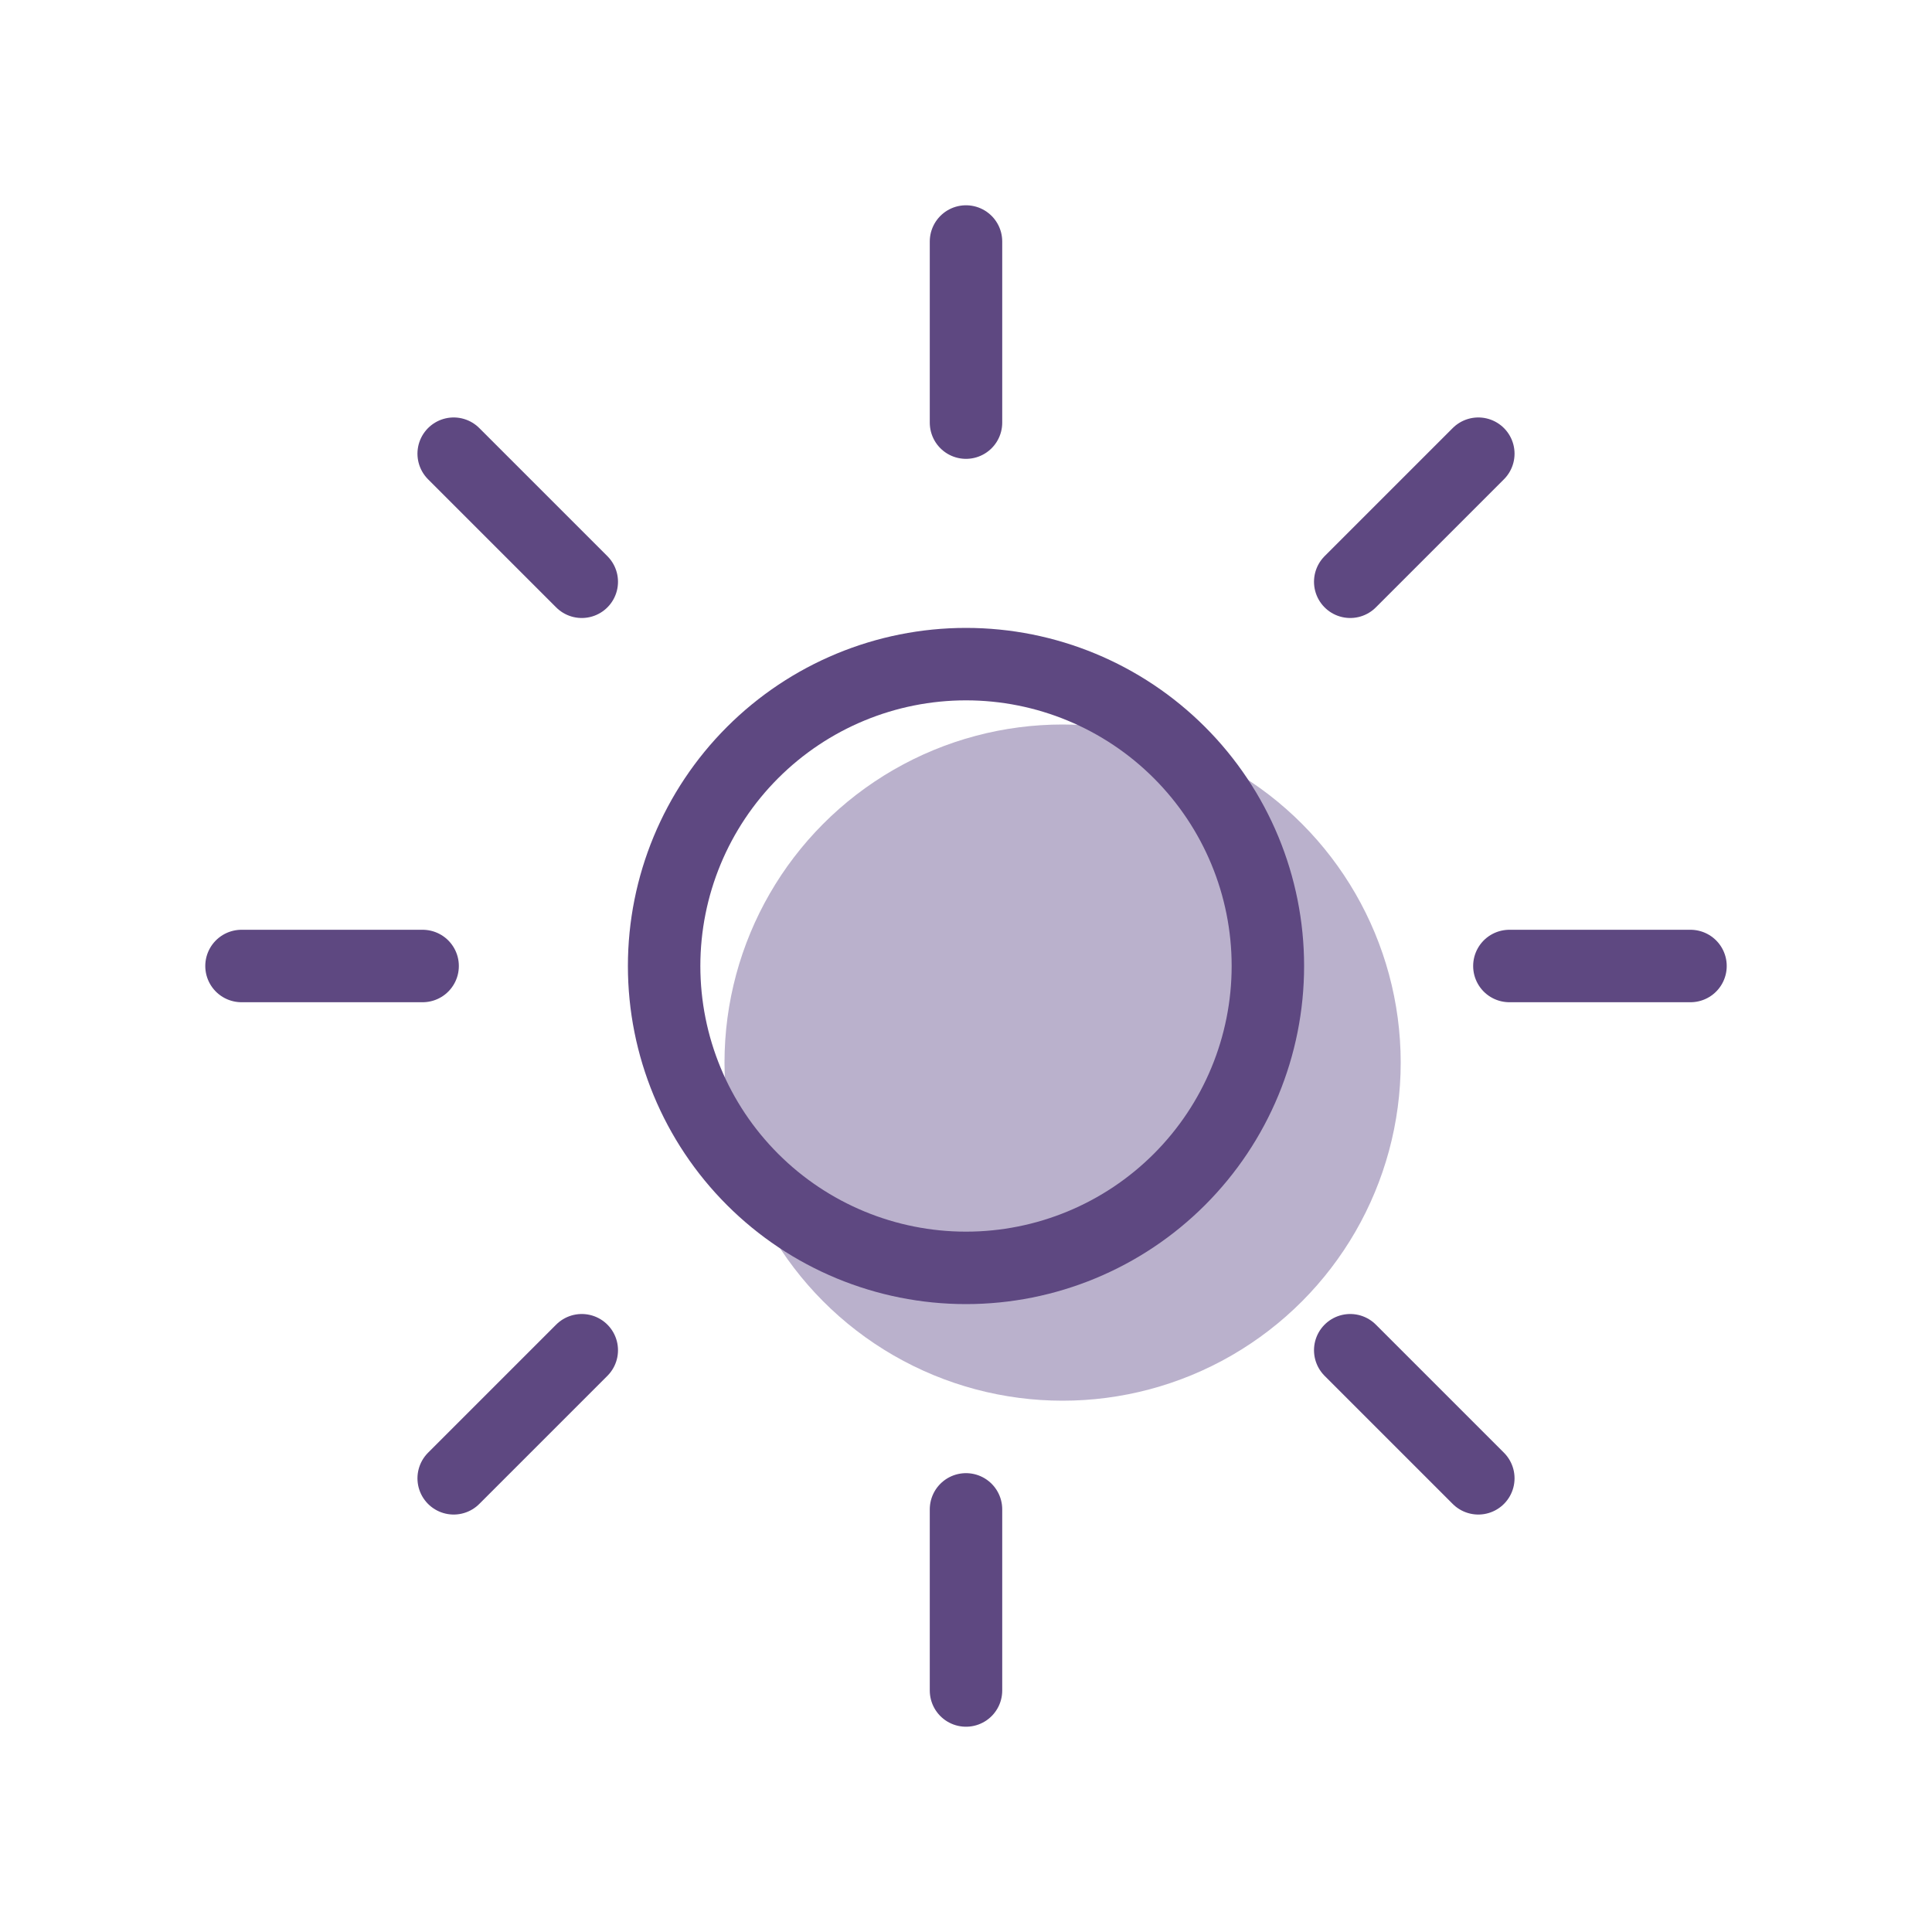
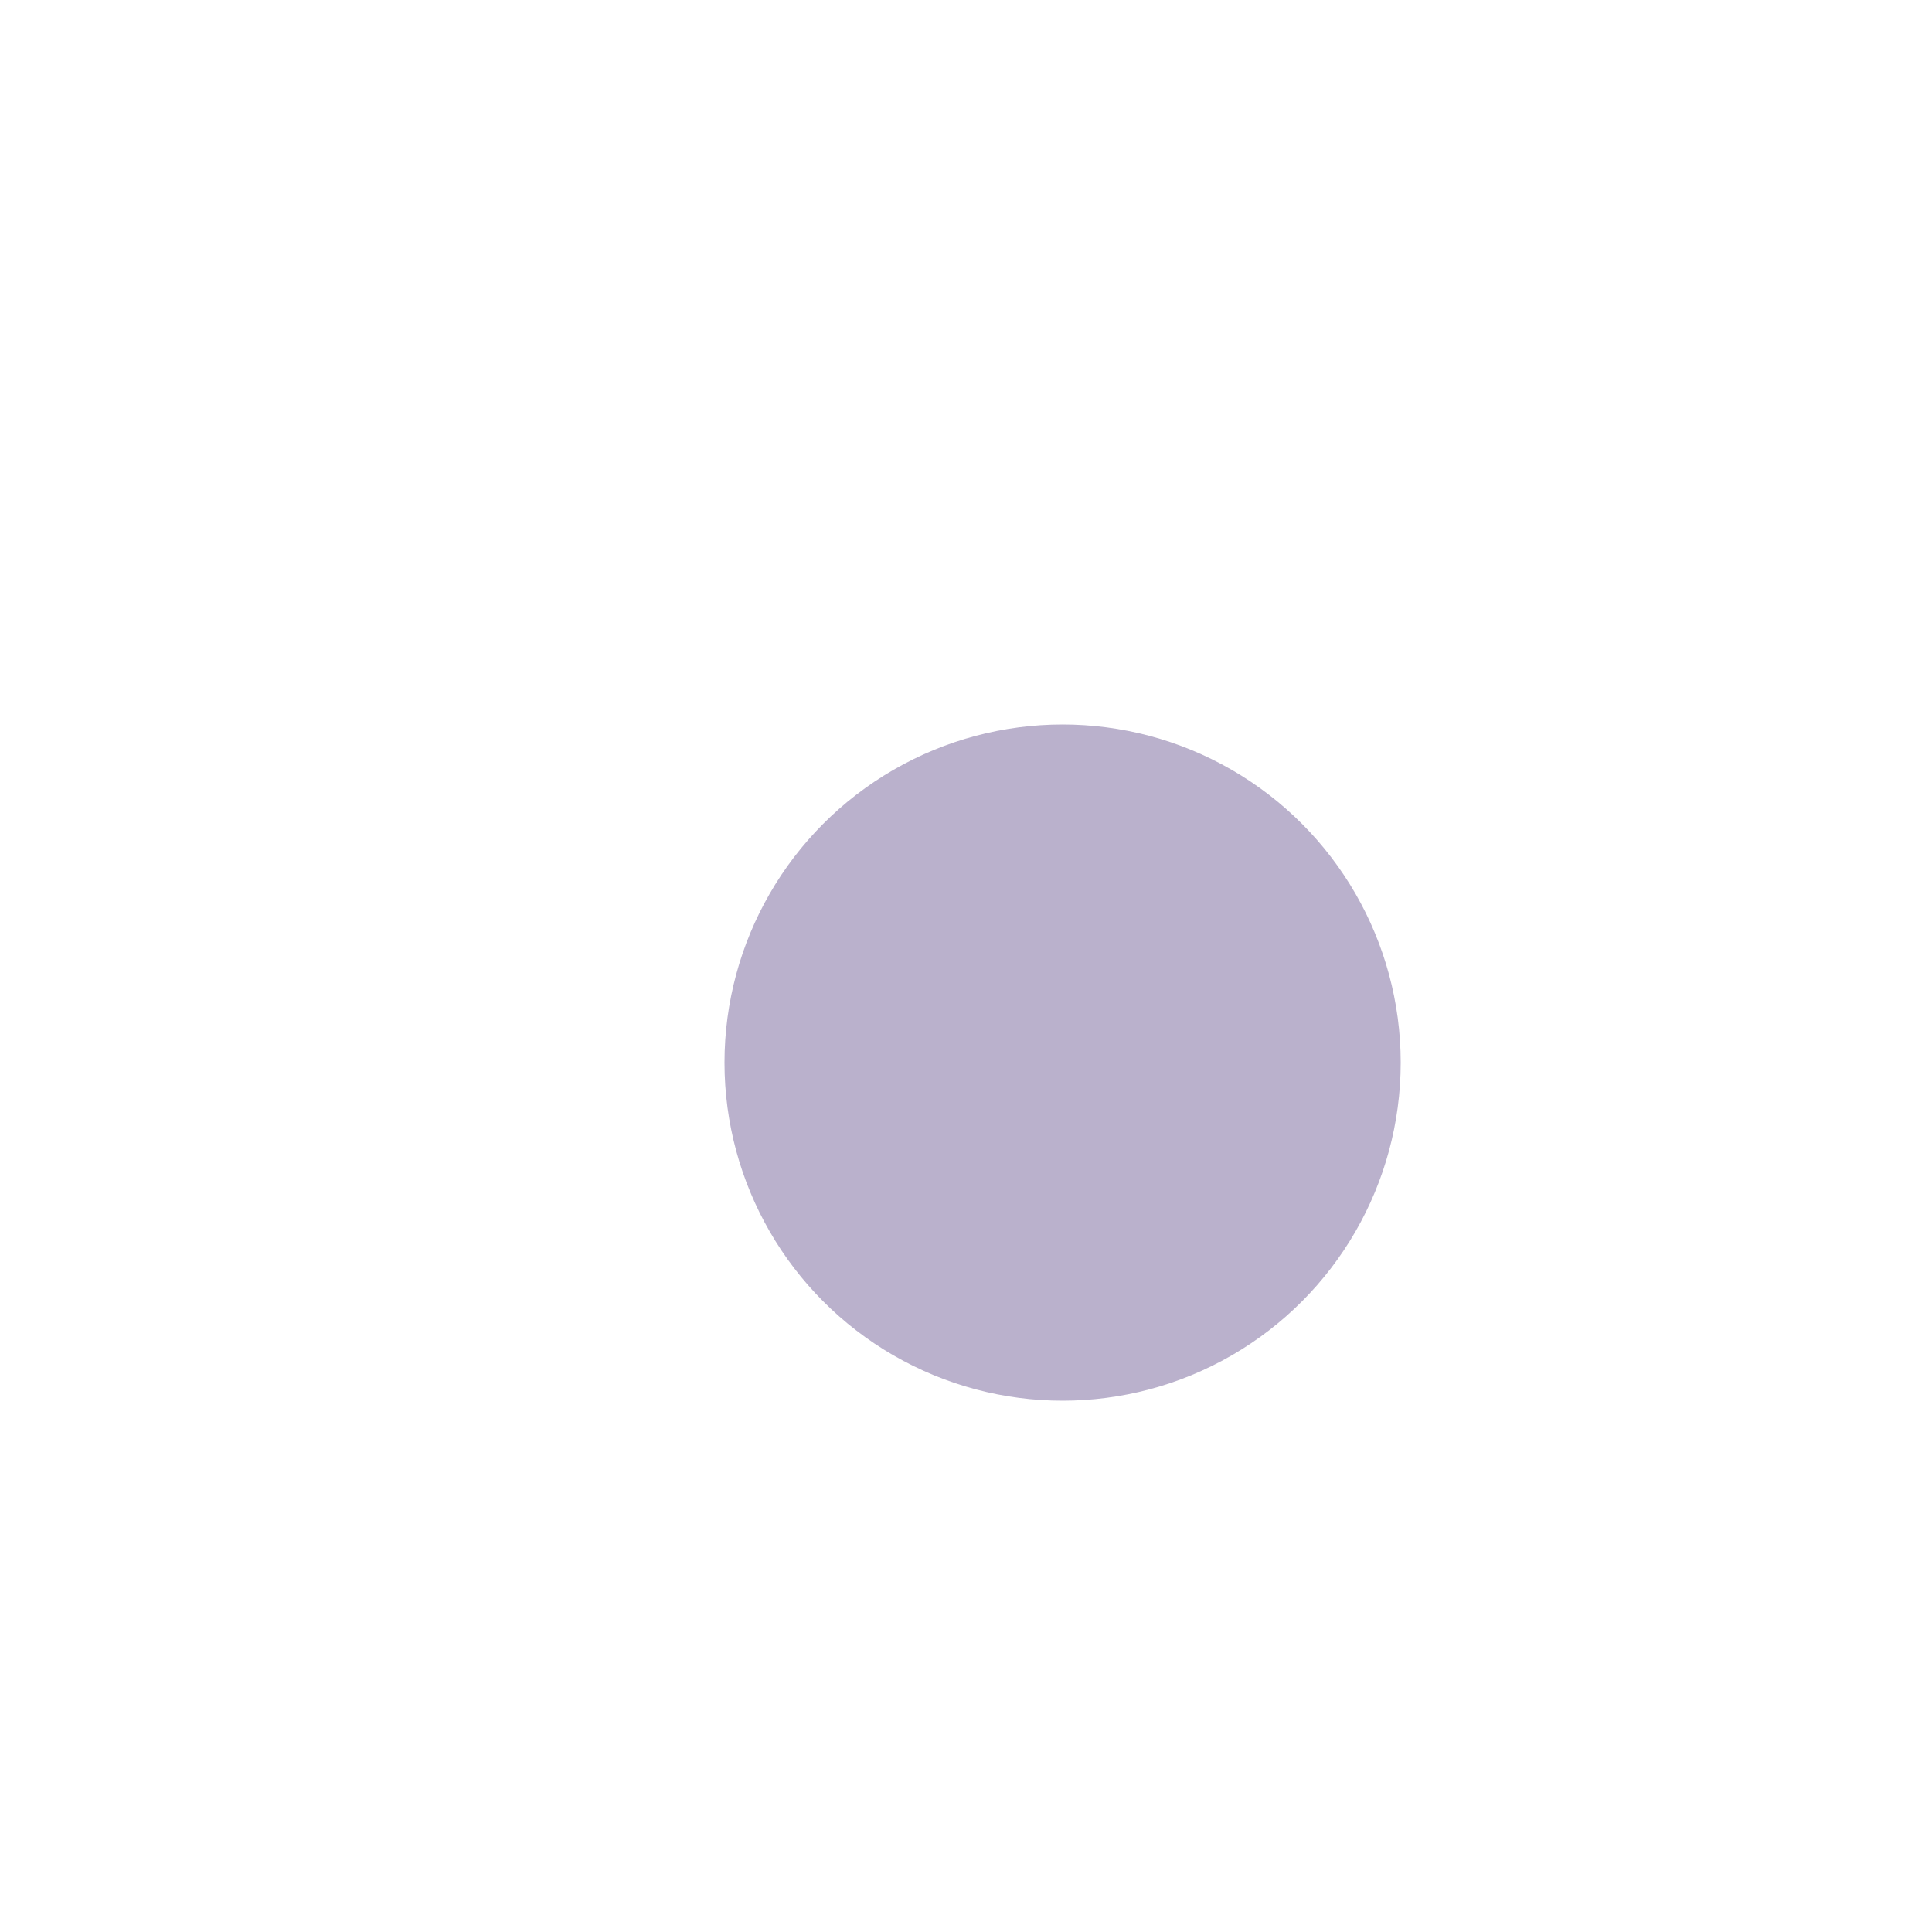
<svg xmlns="http://www.w3.org/2000/svg" width="40" height="40" viewBox="0 0 40 40" fill="none">
  <circle cx="22" cy="22" r="7" fill="#BAB1CC" />
-   <path d="M20 5V8.75M30.607 9.393L27.955 12.045M35 20H31.25M30.607 30.607L27.955 27.955M20 31.25V35M12.045 27.955L9.393 30.607M8.75 20H5M12.045 12.045L9.393 9.393M26.25 20C26.25 21.658 25.591 23.247 24.419 24.419C23.247 25.591 21.658 26.25 20 26.25C18.342 26.25 16.753 25.591 15.581 24.419C14.409 23.247 13.75 21.658 13.75 20C13.75 18.342 14.409 16.753 15.581 15.581C16.753 14.409 18.342 13.75 20 13.75C21.658 13.75 23.247 14.409 24.419 15.581C25.591 16.753 26.25 18.342 26.25 20Z" stroke="#5E4881" stroke-width="1.5" stroke-linecap="round" stroke-linejoin="round" />
</svg>